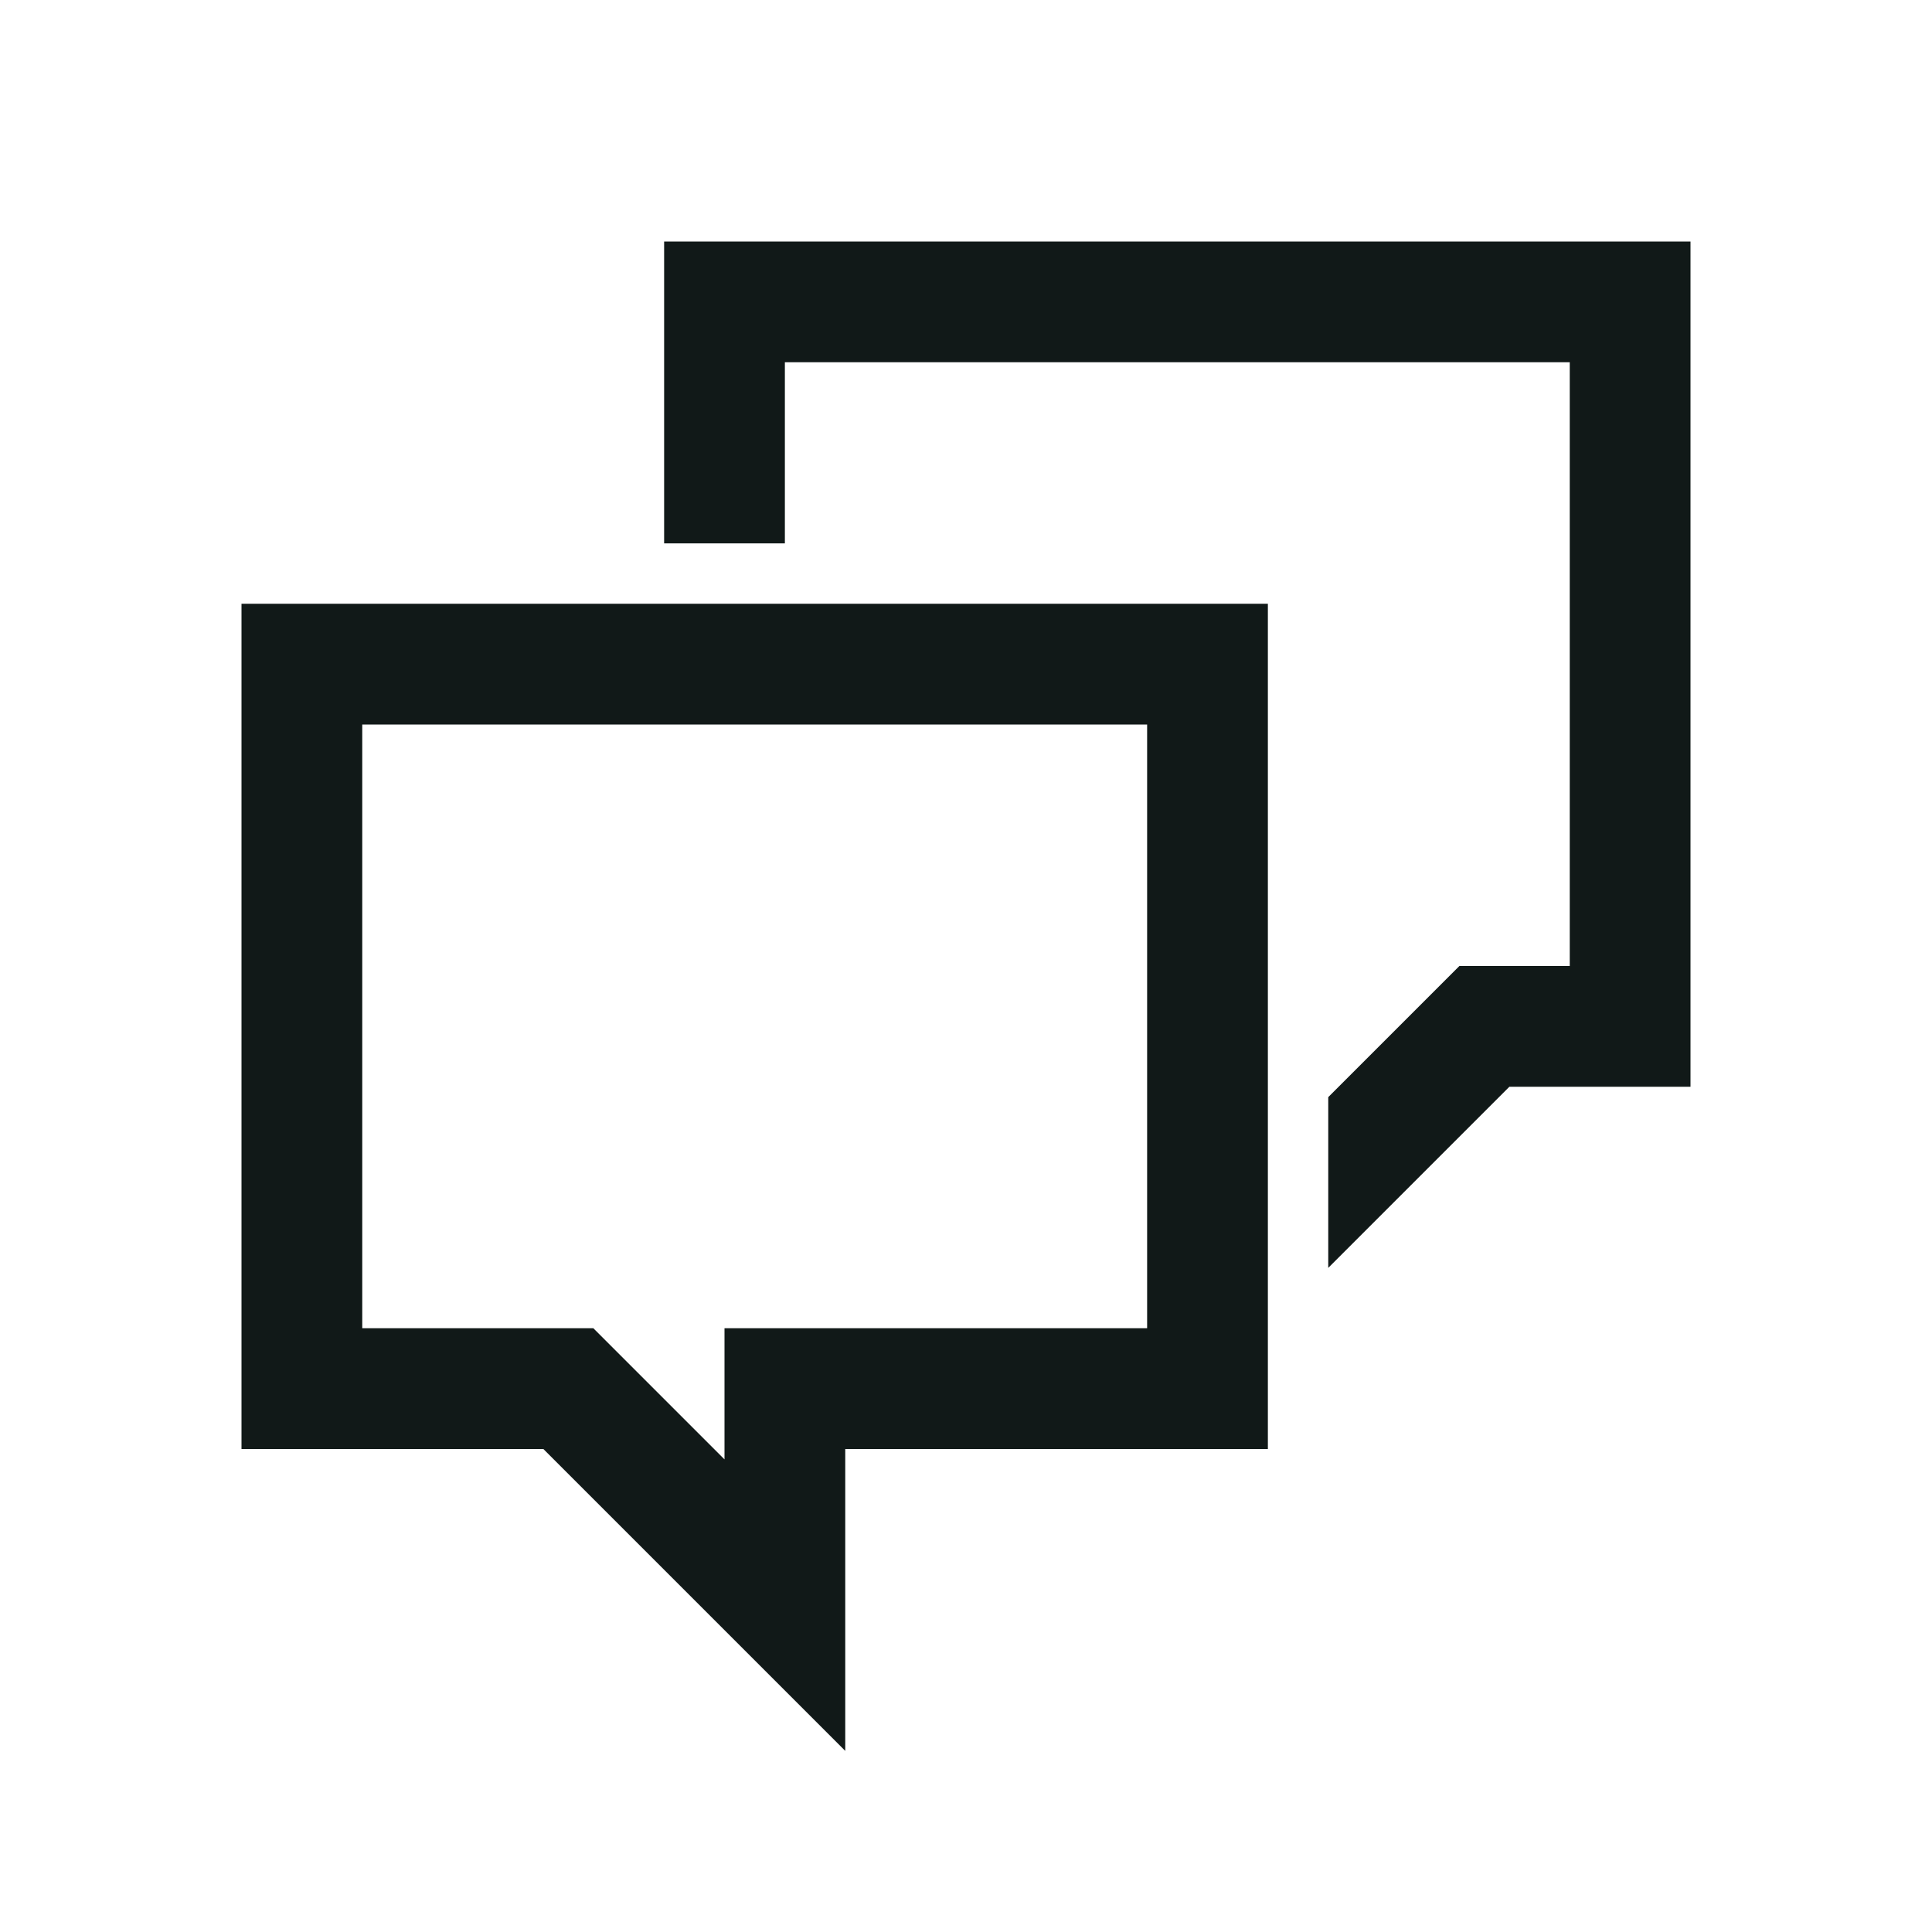
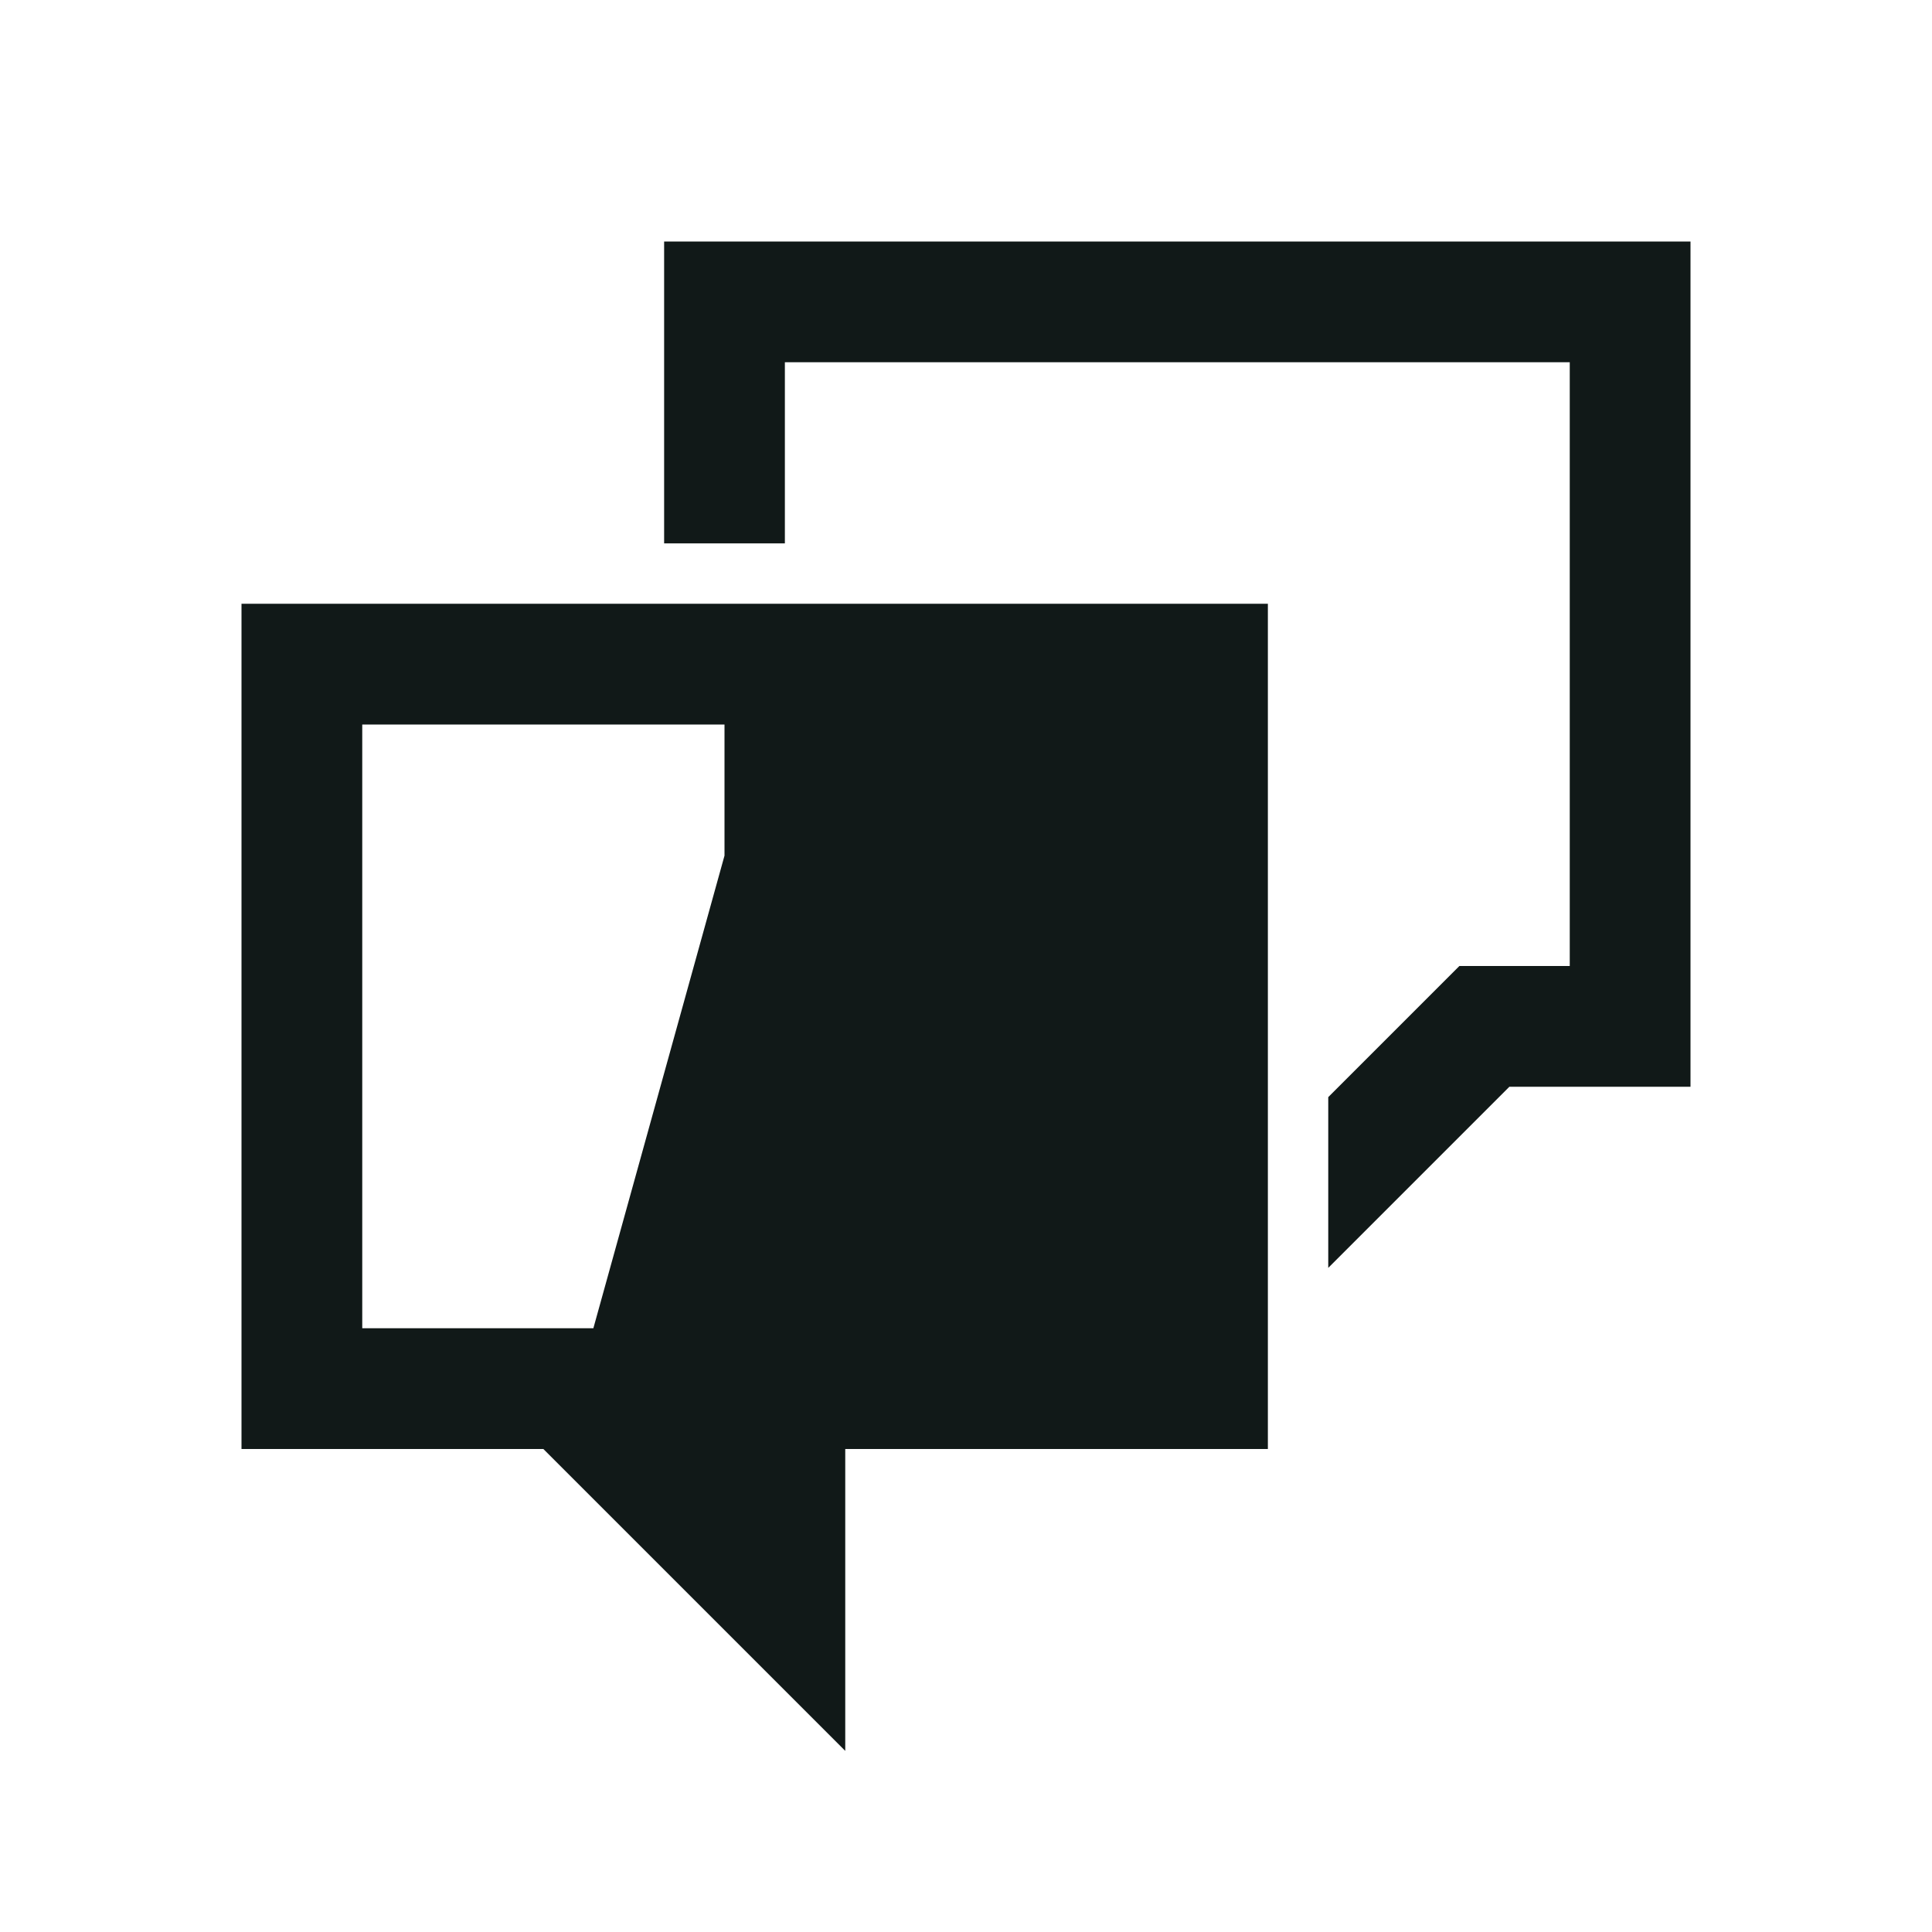
<svg xmlns="http://www.w3.org/2000/svg" version="1.1" id="Uploaded to svgrepo.com" width="800px" height="800px" viewBox="0 0 32 32" xml:space="preserve">
  <style type="text/css">
	.linesandangles_een{fill:#111918;}
</style>
-   <path class="linesandangles_een" d="M4,24h5l5,5v-5h7V10H4V24z M6,12h13v10h-7v2.172L9.828,22H6V12z M28,4v14h-3l-3,3v-2.828  L24.172,16H26V6H13v3h-2V4H28z" />
+   <path class="linesandangles_een" d="M4,24h5l5,5v-5h7V10H4V24z M6,12h13h-7v2.172L9.828,22H6V12z M28,4v14h-3l-3,3v-2.828  L24.172,16H26V6H13v3h-2V4H28z" />
</svg>